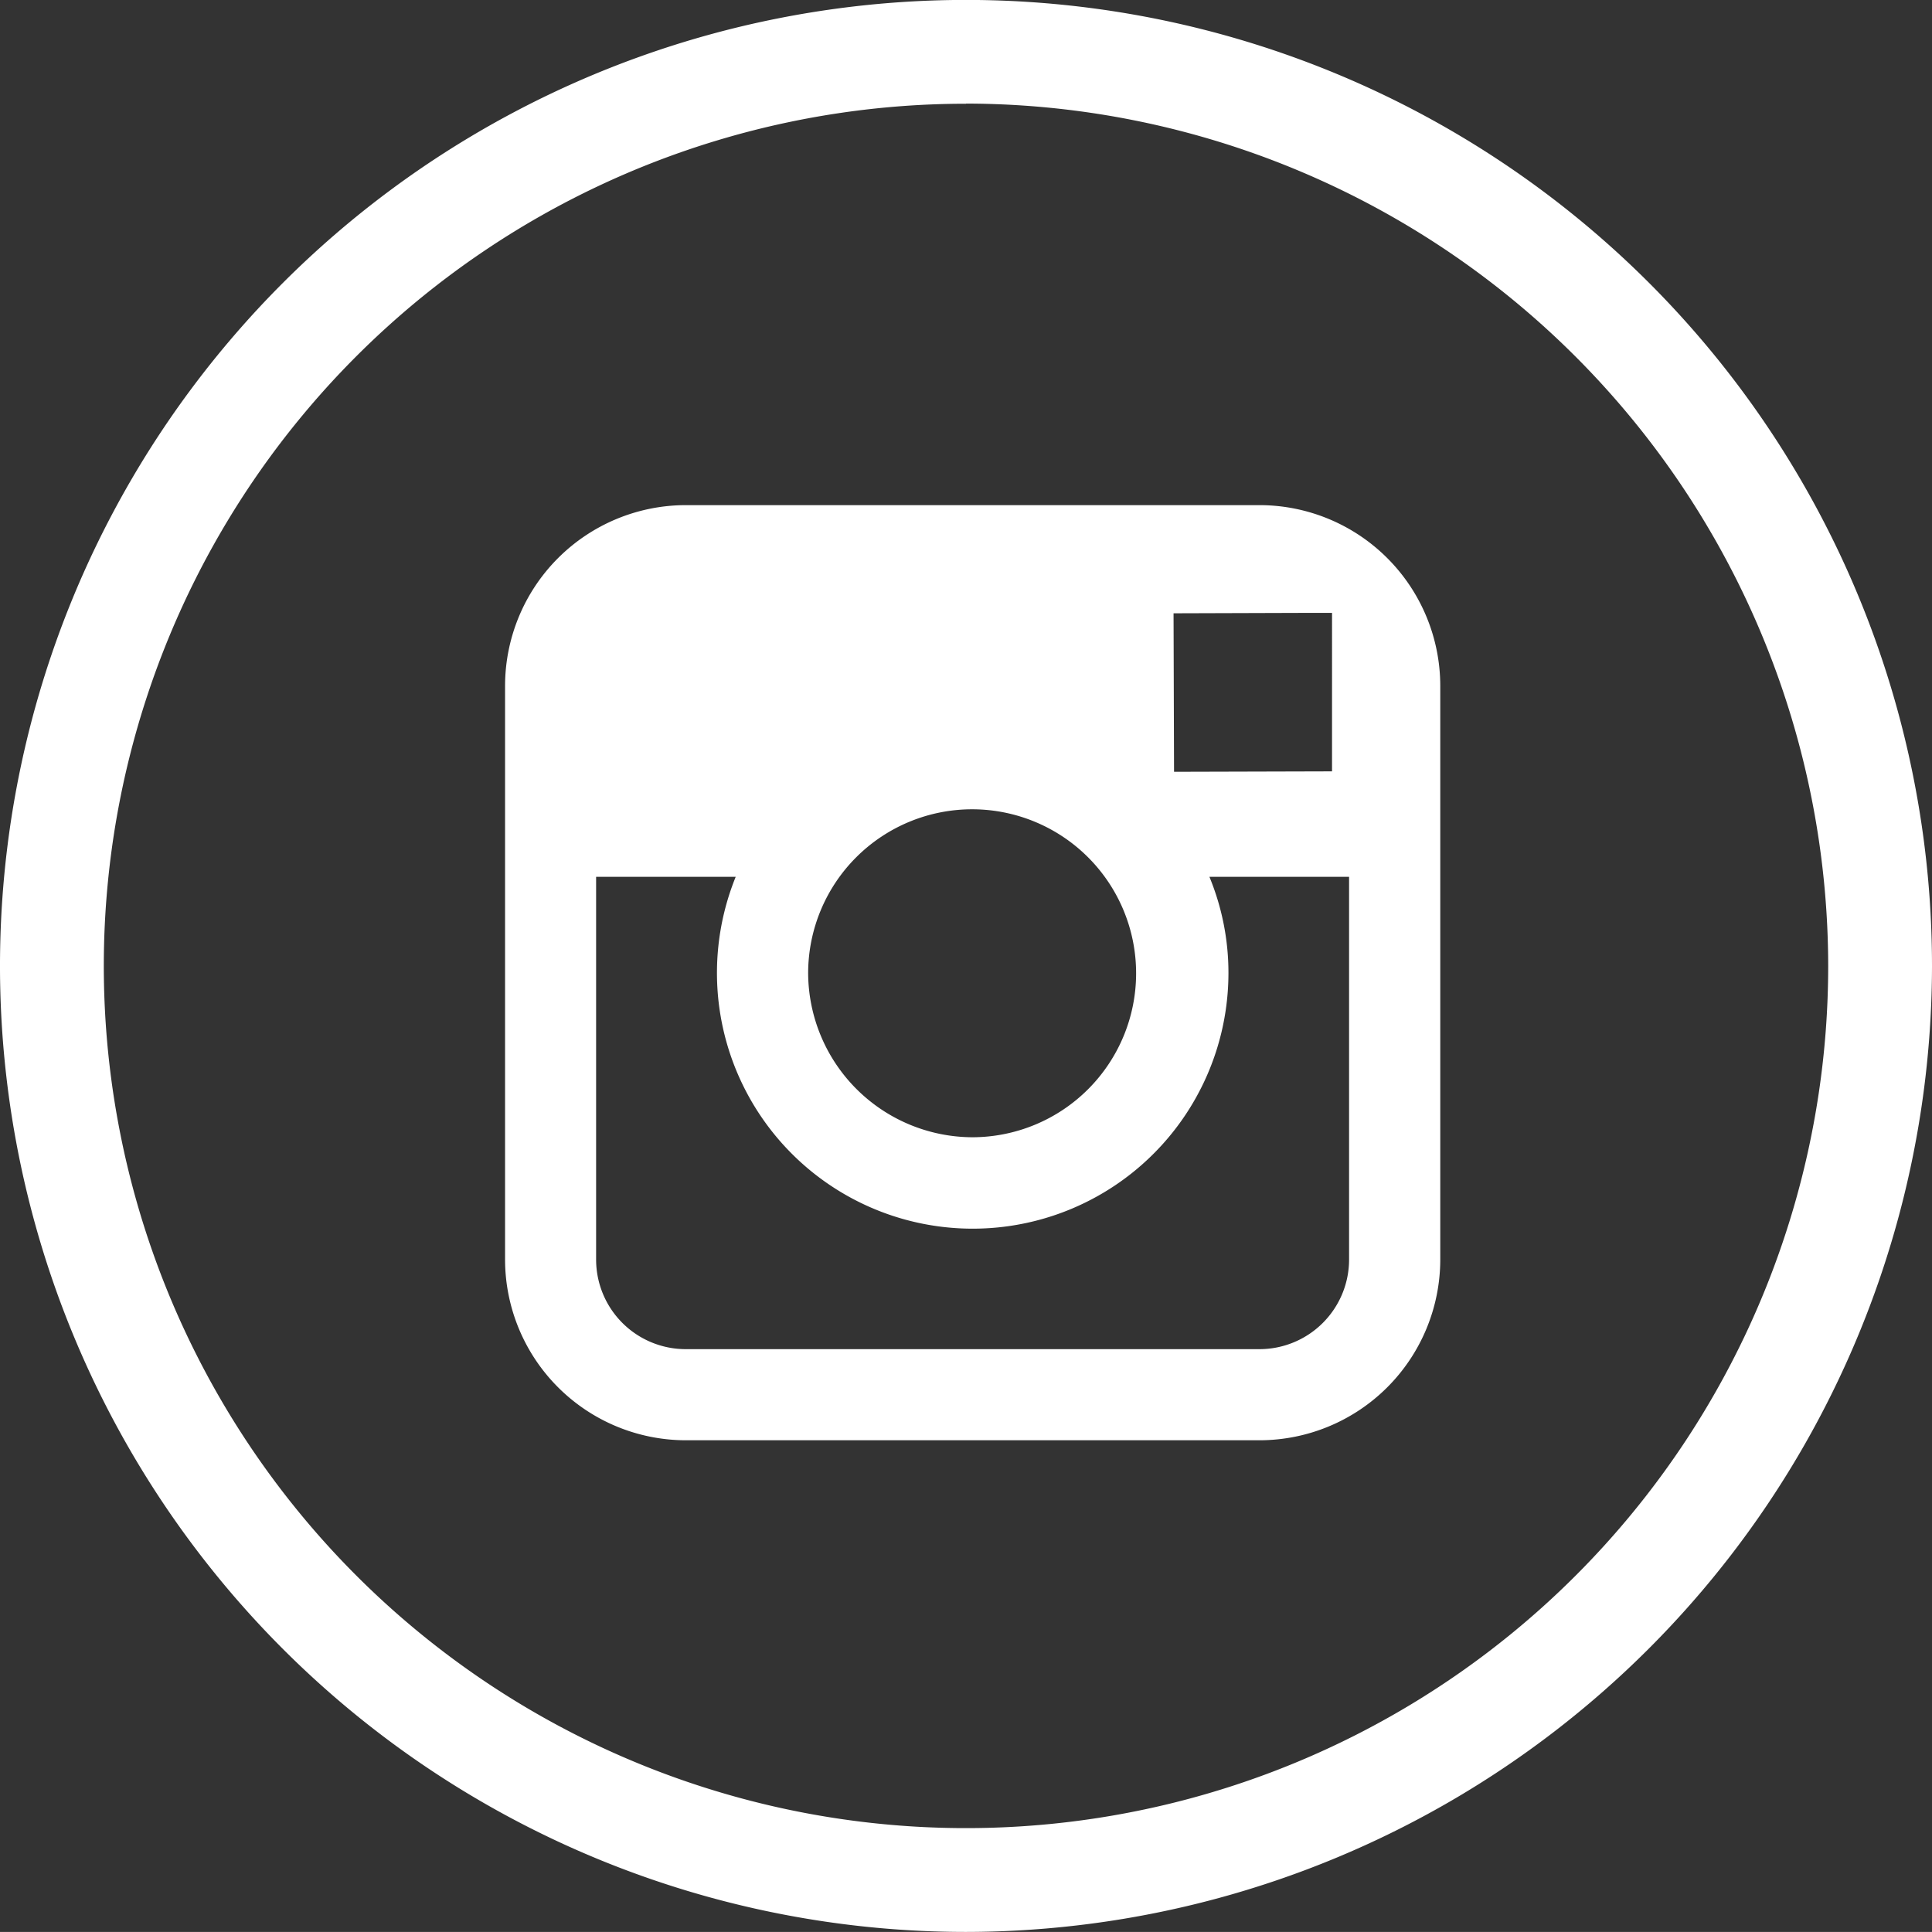
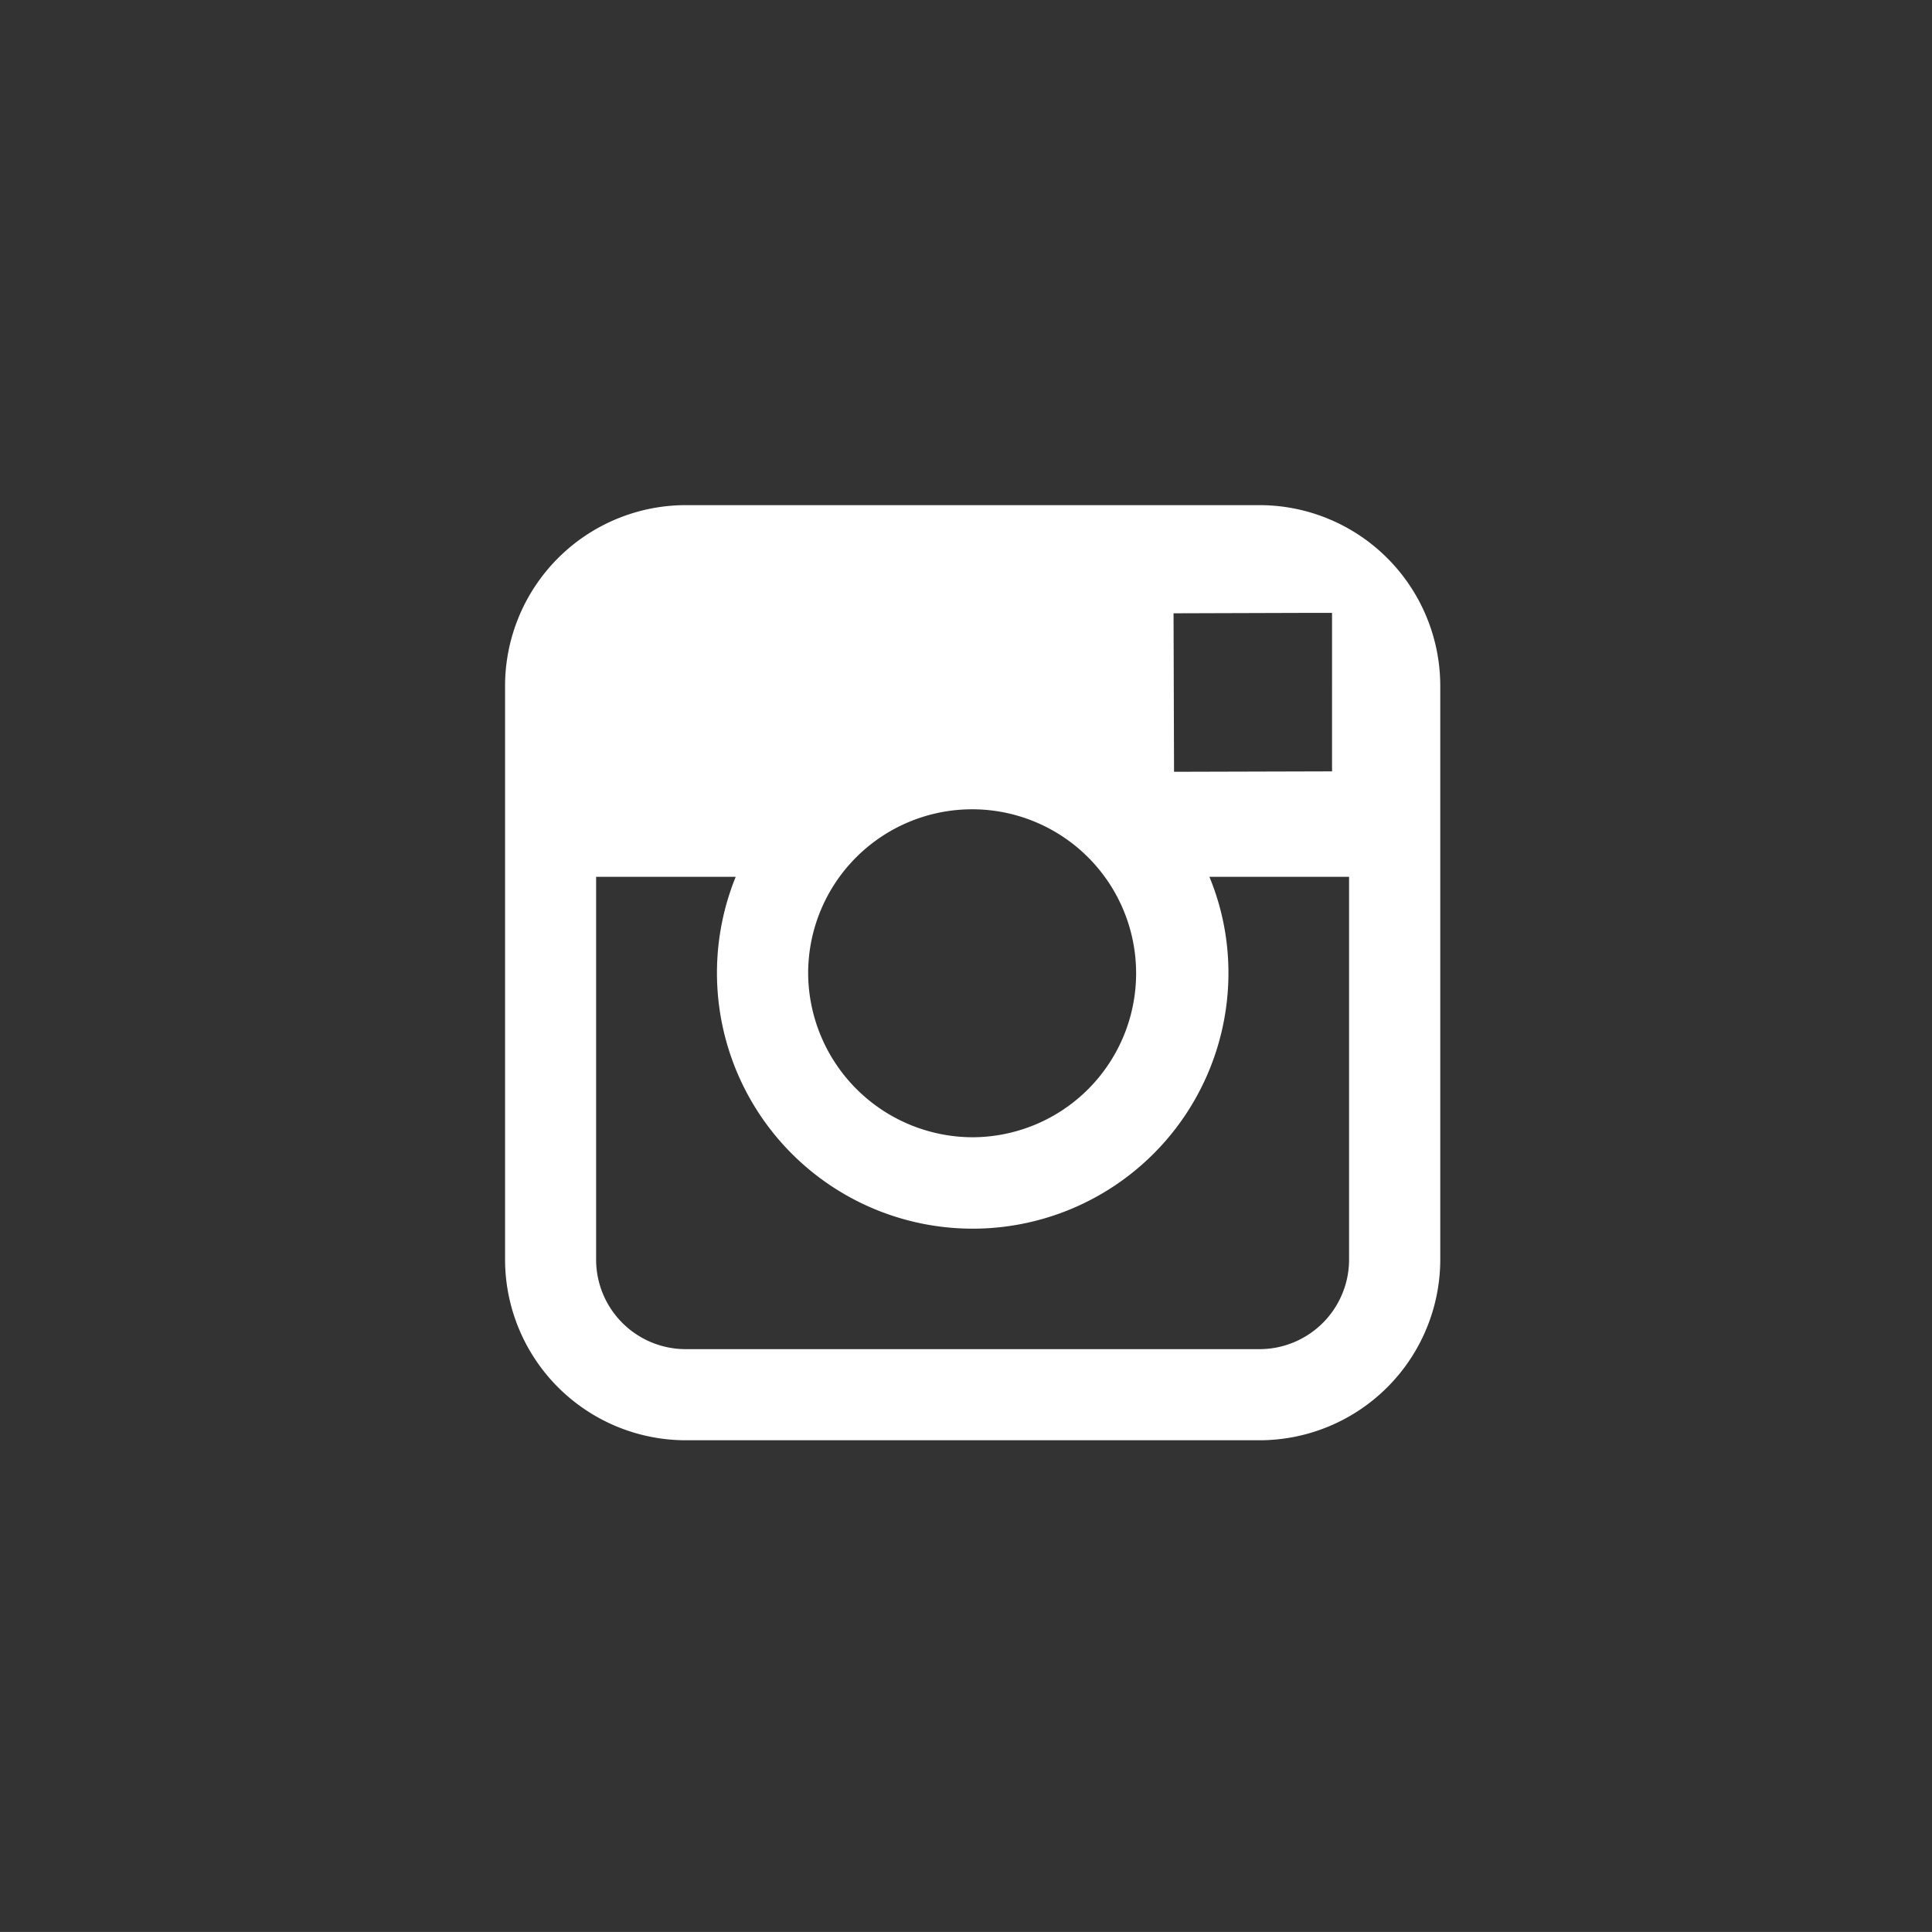
<svg xmlns="http://www.w3.org/2000/svg" width="27.098" height="27.097" viewBox="0 0 27.098 27.097">
  <rect x="0" y="0" width="27.098" height="27.097" fill="#333333" stroke="none" />
  <g transform="translate(-90 -319)">
    <path d="M17.265,19.573a2.3,2.3,0,1,0-2.307-2.309,2.312,2.312,0,0,0,2.307,2.309m5.041-5.132V12.218h-.289l-1.934.006.007,2.223Zm1.518,1.478v5.369a2.537,2.537,0,0,1-2.535,2.535H13.242a2.537,2.537,0,0,1-2.535-2.535V13.242a2.537,2.537,0,0,1,2.535-2.535h8.047a2.537,2.537,0,0,1,2.535,2.535Zm-2.971,1.346a3.587,3.587,0,1,1-6.911-1.345H11.984v5.369a1.257,1.257,0,0,0,1.257,1.256h8.047a1.257,1.257,0,0,0,1.257-1.256V15.92H20.586a3.525,3.525,0,0,1,.267,1.345" transform="translate(86.377 315.378)" fill="#fff" />
-     <path d="M386.357,230.044A13.549,13.549,0,1,1,399.906,216.5,13.564,13.564,0,0,1,386.357,230.044Zm0-25.642A12.093,12.093,0,1,0,398.45,216.5,12.107,12.107,0,0,0,386.357,204.4Z" transform="translate(-282.808 116.053)" fill="#fff" />
  </g>
</svg>